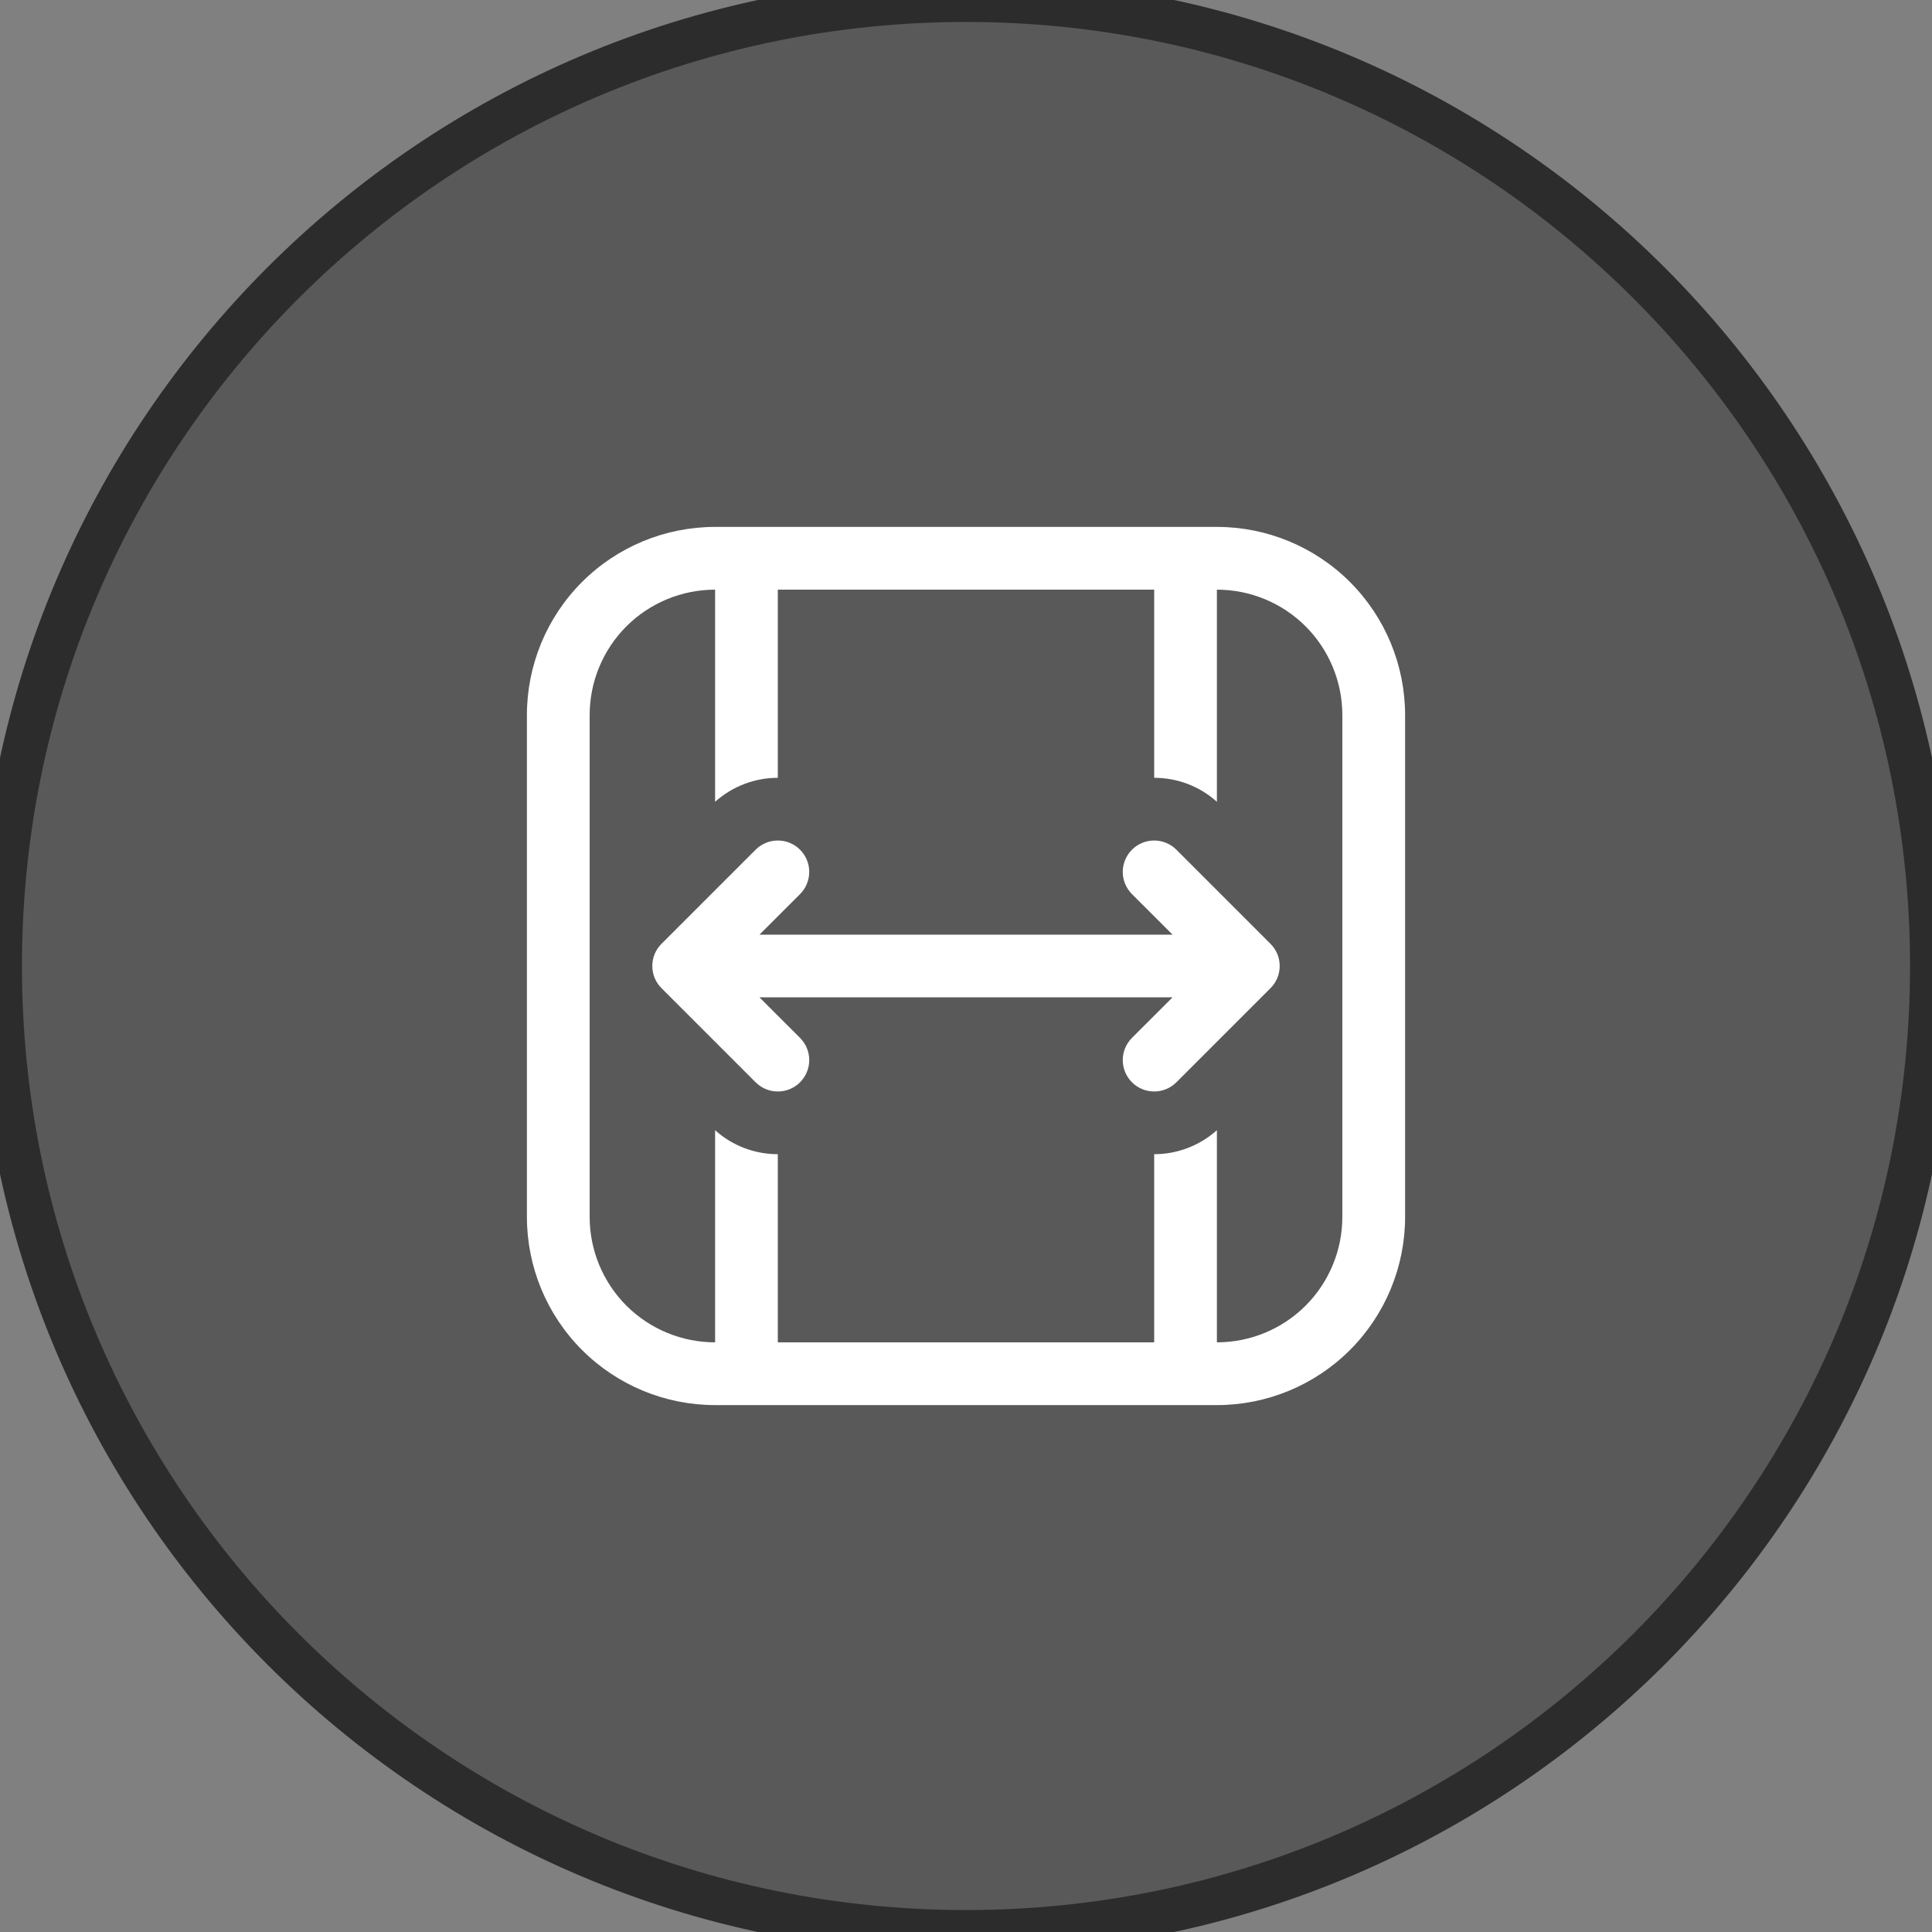
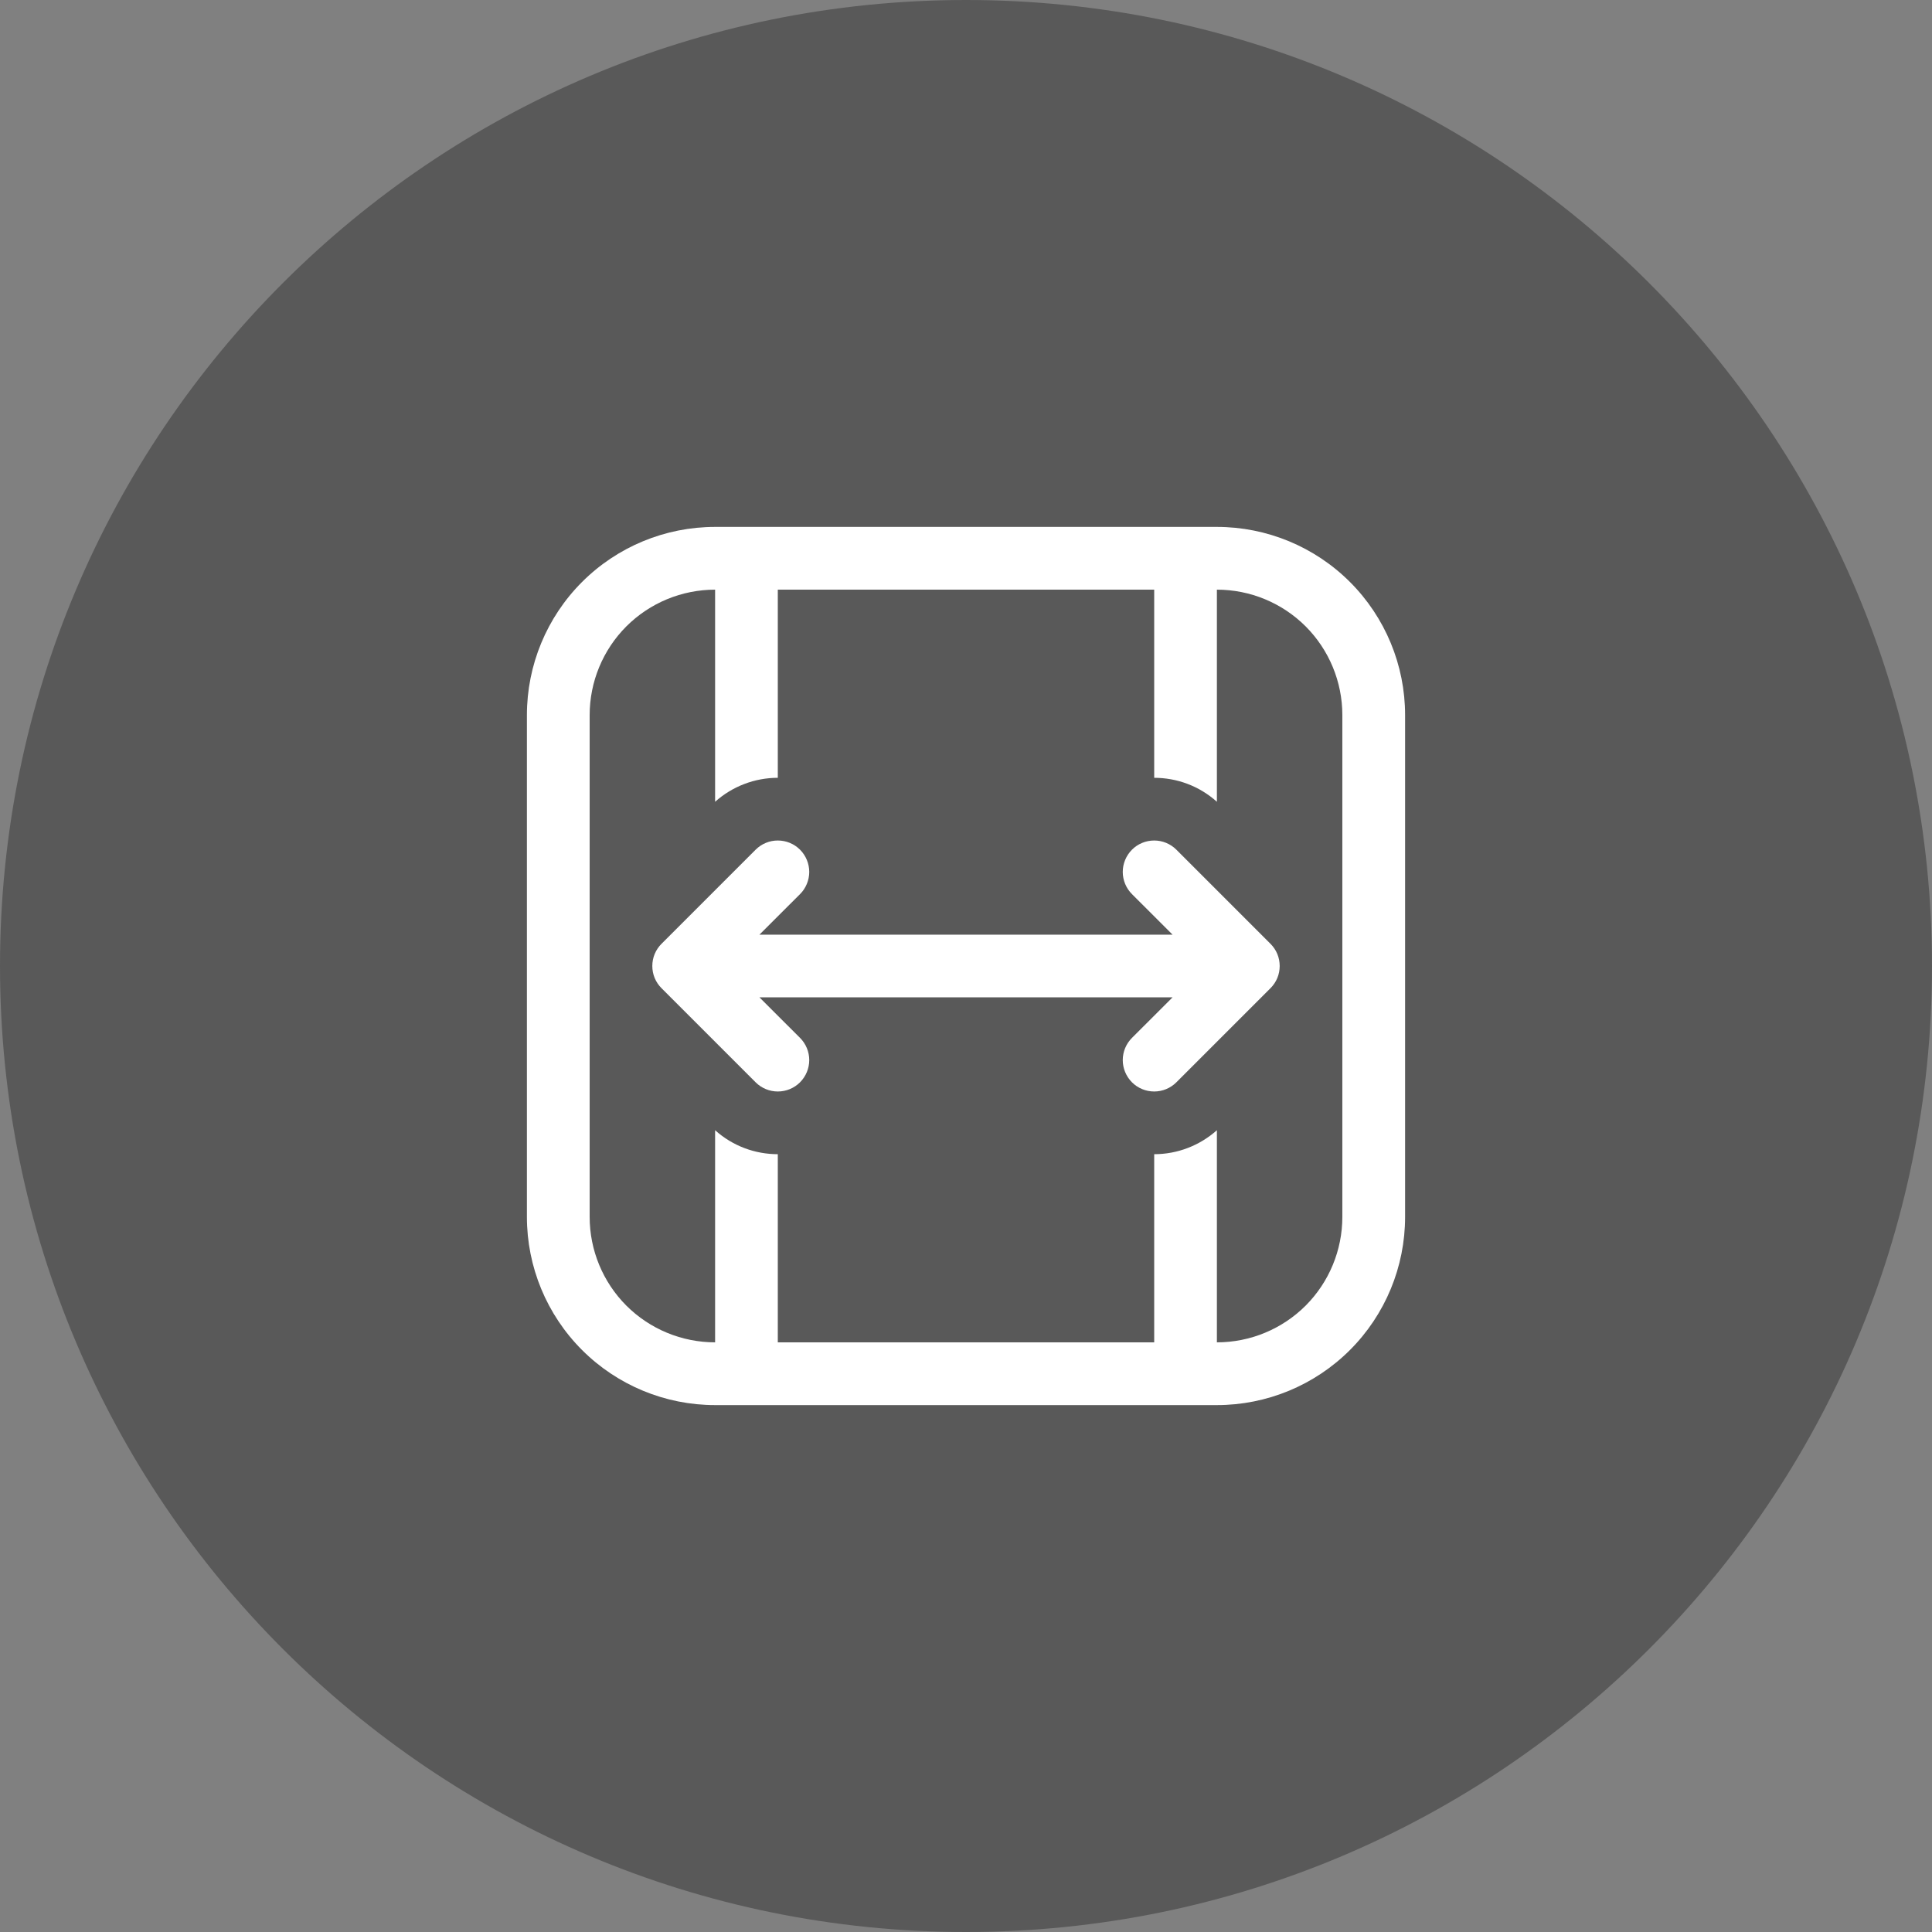
<svg xmlns="http://www.w3.org/2000/svg" width="44" height="44" viewBox="0 0 44 44" fill="none">
  <rect x="0" y="0" width="44" height="44" fill="#808080" stroke="none" />
  <path d="M0 22C0 9.85 9.85 0 22 0C34.15 0 44 9.85 44 22C44 34.15 34.15 44 22 44C9.85 44 0 34.15 0 22Z" fill="#2D2D2D" fill-opacity="0.46" />
-   <path d="M0 22C0 9.85 9.85 0 22 0C34.15 0 44 9.85 44 22C44 34.15 34.15 44 22 44C9.85 44 0 34.15 0 22Z" stroke="#2C2C2C" />
  <g clip-path="url(#clip0_4816_1919)">
    <path d="M18.22 19.351C18.287 19.418 18.339 19.497 18.375 19.583C18.411 19.67 18.43 19.763 18.43 19.857C18.43 19.951 18.411 20.044 18.375 20.131C18.339 20.218 18.287 20.297 18.22 20.363L17.296 21.286H26.704L25.78 20.363C25.646 20.229 25.57 20.047 25.57 19.857C25.57 19.668 25.646 19.486 25.78 19.351C25.914 19.217 26.096 19.142 26.286 19.142C26.475 19.142 26.657 19.217 26.791 19.351L28.934 21.494C29.001 21.561 29.054 21.64 29.09 21.726C29.126 21.813 29.144 21.906 29.144 22C29.144 22.094 29.126 22.187 29.09 22.274C29.054 22.36 29.001 22.439 28.934 22.506L26.791 24.649C26.657 24.783 26.475 24.858 26.286 24.858C26.096 24.858 25.914 24.783 25.78 24.649C25.646 24.514 25.57 24.332 25.57 24.143C25.57 23.953 25.646 23.771 25.78 23.637L26.704 22.714H17.296L18.22 23.637C18.354 23.771 18.43 23.953 18.43 24.143C18.43 24.332 18.354 24.514 18.22 24.649C18.086 24.783 17.904 24.858 17.714 24.858C17.525 24.858 17.343 24.783 17.209 24.649L15.066 22.506C14.999 22.439 14.946 22.36 14.91 22.274C14.874 22.187 14.856 22.094 14.856 22C14.856 21.906 14.874 21.813 14.91 21.726C14.946 21.64 14.999 21.561 15.066 21.494L17.209 19.351C17.275 19.285 17.354 19.232 17.441 19.196C17.527 19.16 17.62 19.142 17.714 19.142C17.808 19.142 17.901 19.16 17.988 19.196C18.075 19.232 18.154 19.285 18.22 19.351ZM32 16.286C32 15.149 31.549 14.059 30.745 13.255C29.941 12.451 28.851 12 27.714 12H16.286C15.149 12 14.059 12.451 13.255 13.255C12.451 14.059 12 15.149 12 16.286V27.714C12 28.851 12.451 29.941 13.255 30.745C14.059 31.549 15.149 32 16.286 32H27.714C28.851 32 29.941 31.549 30.745 30.745C31.549 29.941 32 28.851 32 27.714V16.286ZM26.286 13.429V17.714C26.797 17.714 27.309 17.896 27.714 18.26V13.429C28.472 13.429 29.199 13.73 29.735 14.265C30.27 14.801 30.571 15.528 30.571 16.286V27.714C30.571 28.472 30.27 29.199 29.735 29.735C29.199 30.27 28.472 30.571 27.714 30.571V25.74C27.321 26.091 26.813 26.286 26.286 26.286V30.571H17.714V26.286C17.203 26.286 16.691 26.104 16.286 25.74V30.571C15.528 30.571 14.801 30.27 14.265 29.735C13.73 29.199 13.429 28.472 13.429 27.714V16.286C13.429 15.528 13.73 14.801 14.265 14.265C14.801 13.73 15.528 13.429 16.286 13.429V18.26C16.679 17.909 17.187 17.714 17.714 17.714V13.429H26.286Z" fill="white" />
  </g>
  <defs>
    <clipPath id="clip0_4816_1919">
      <rect width="20" height="20" fill="white" transform="translate(12 12)" />
    </clipPath>
  </defs>
</svg>